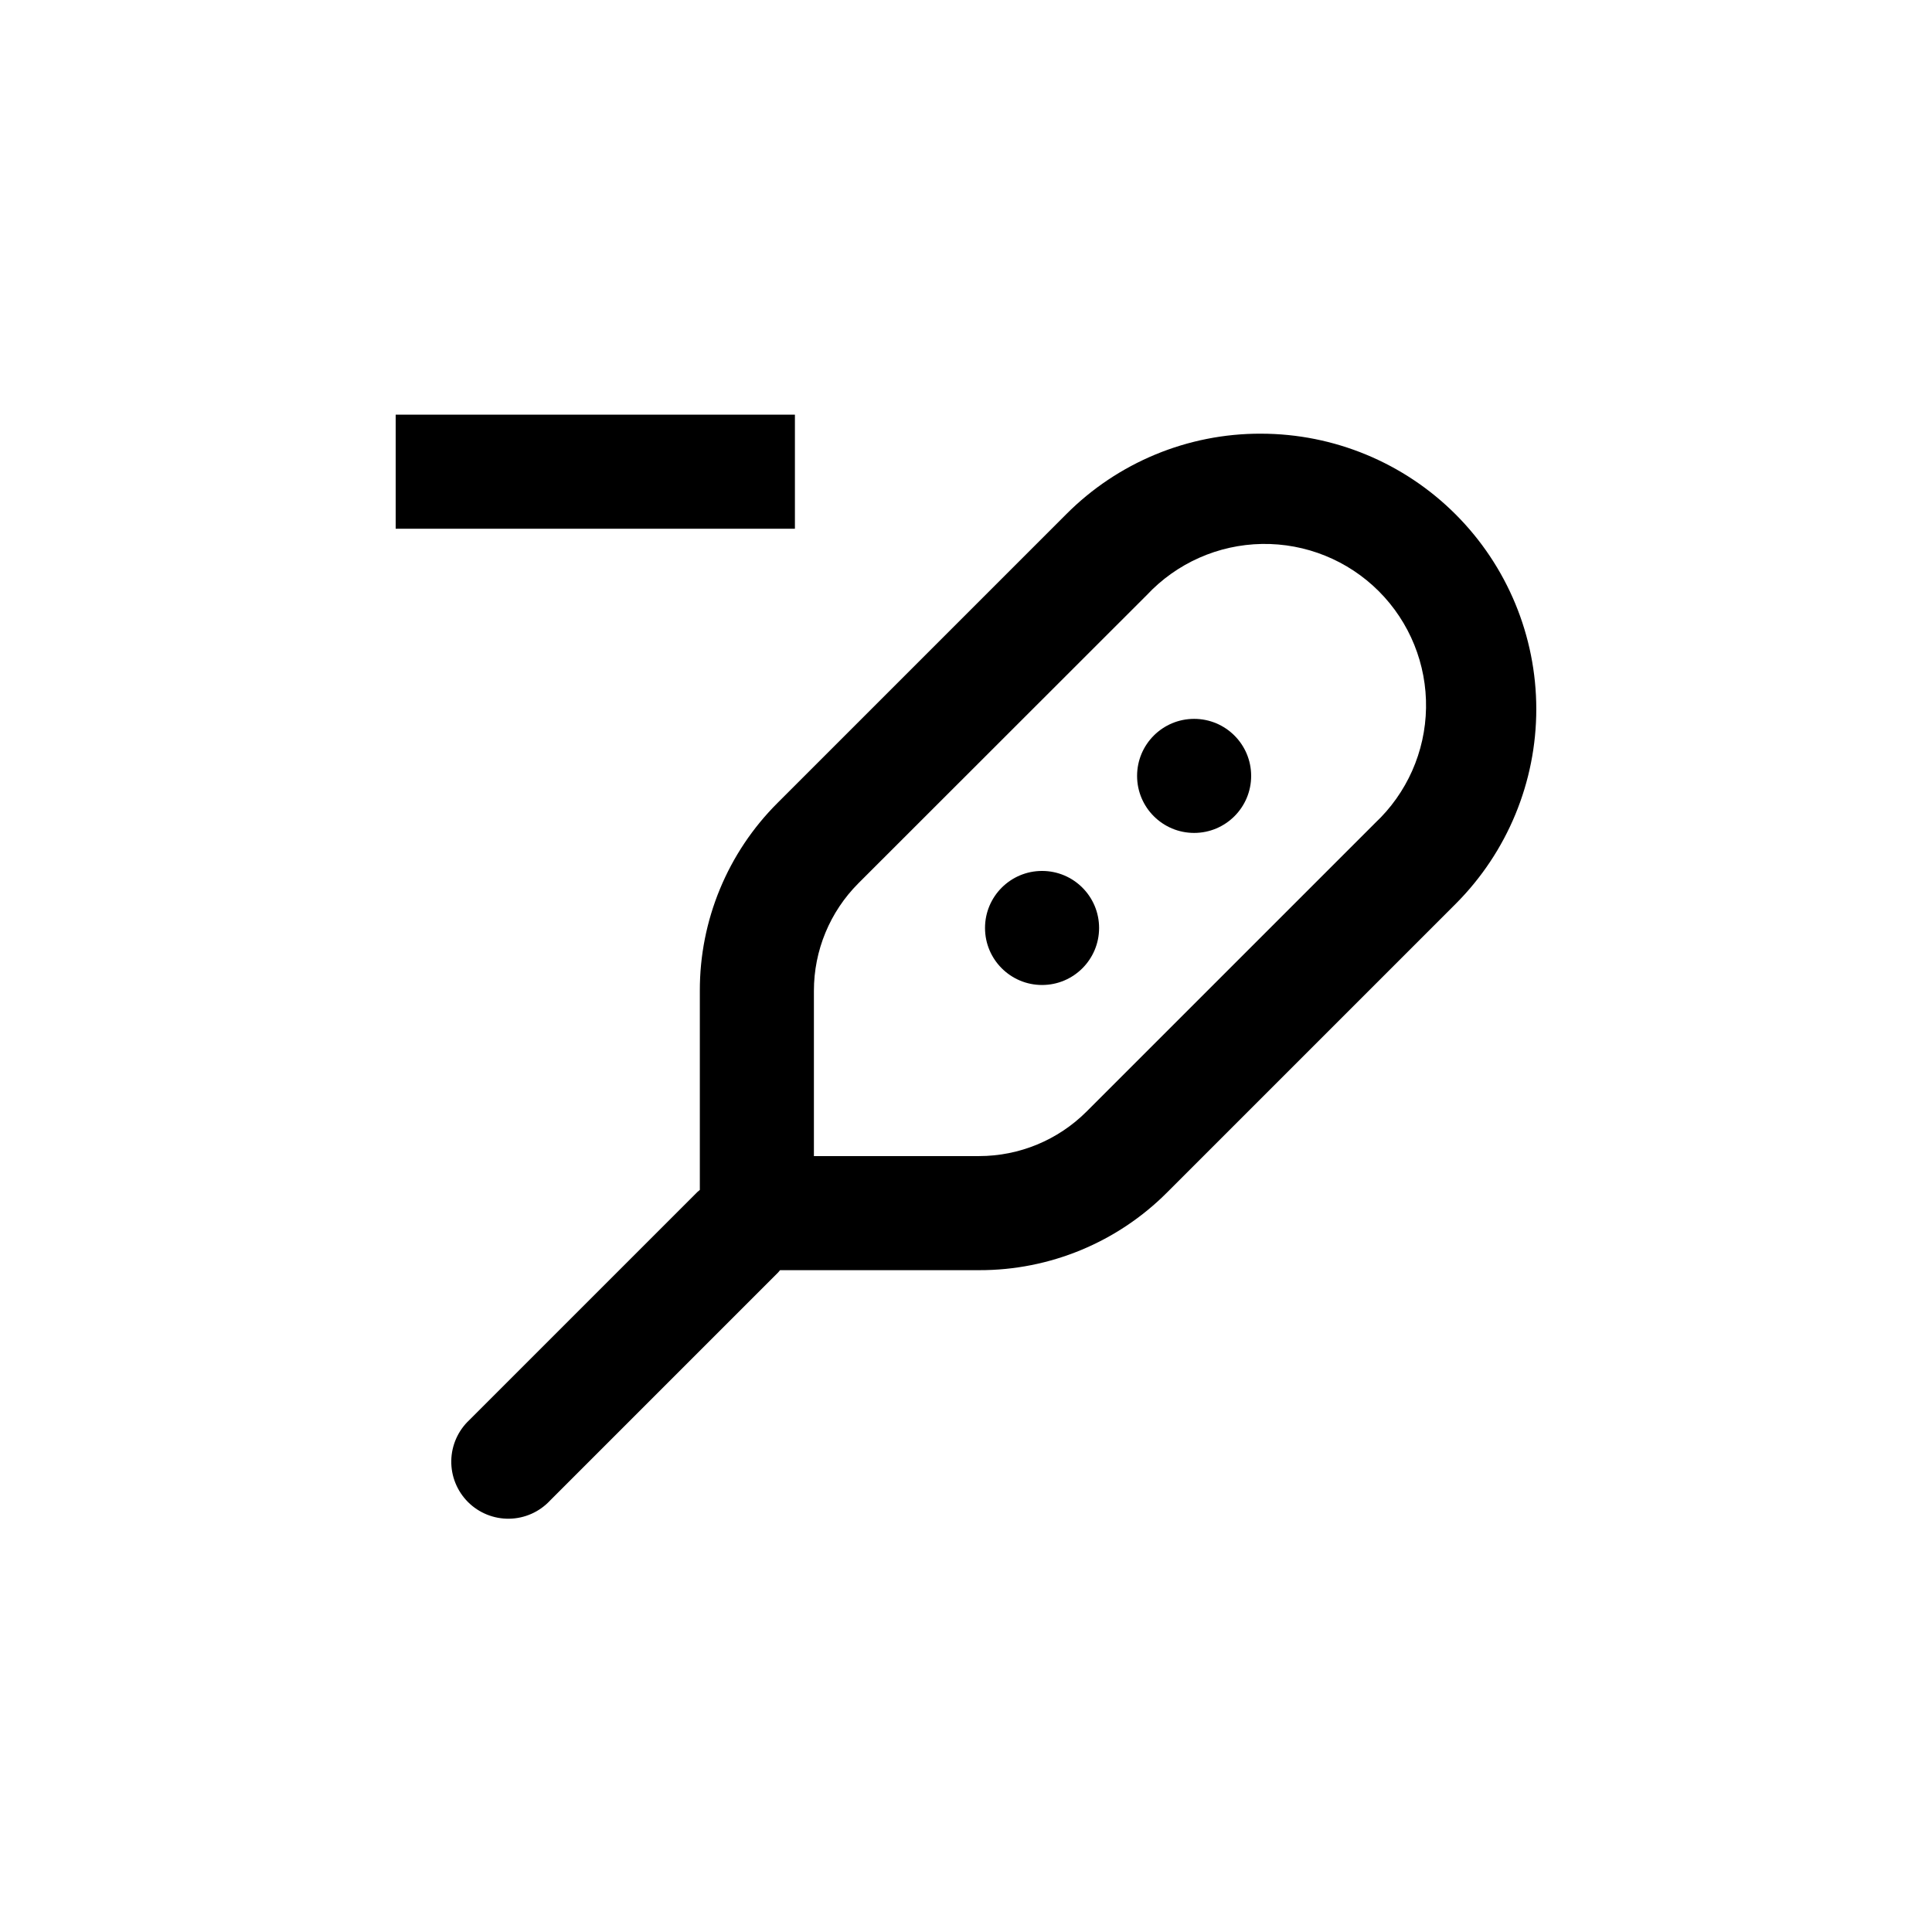
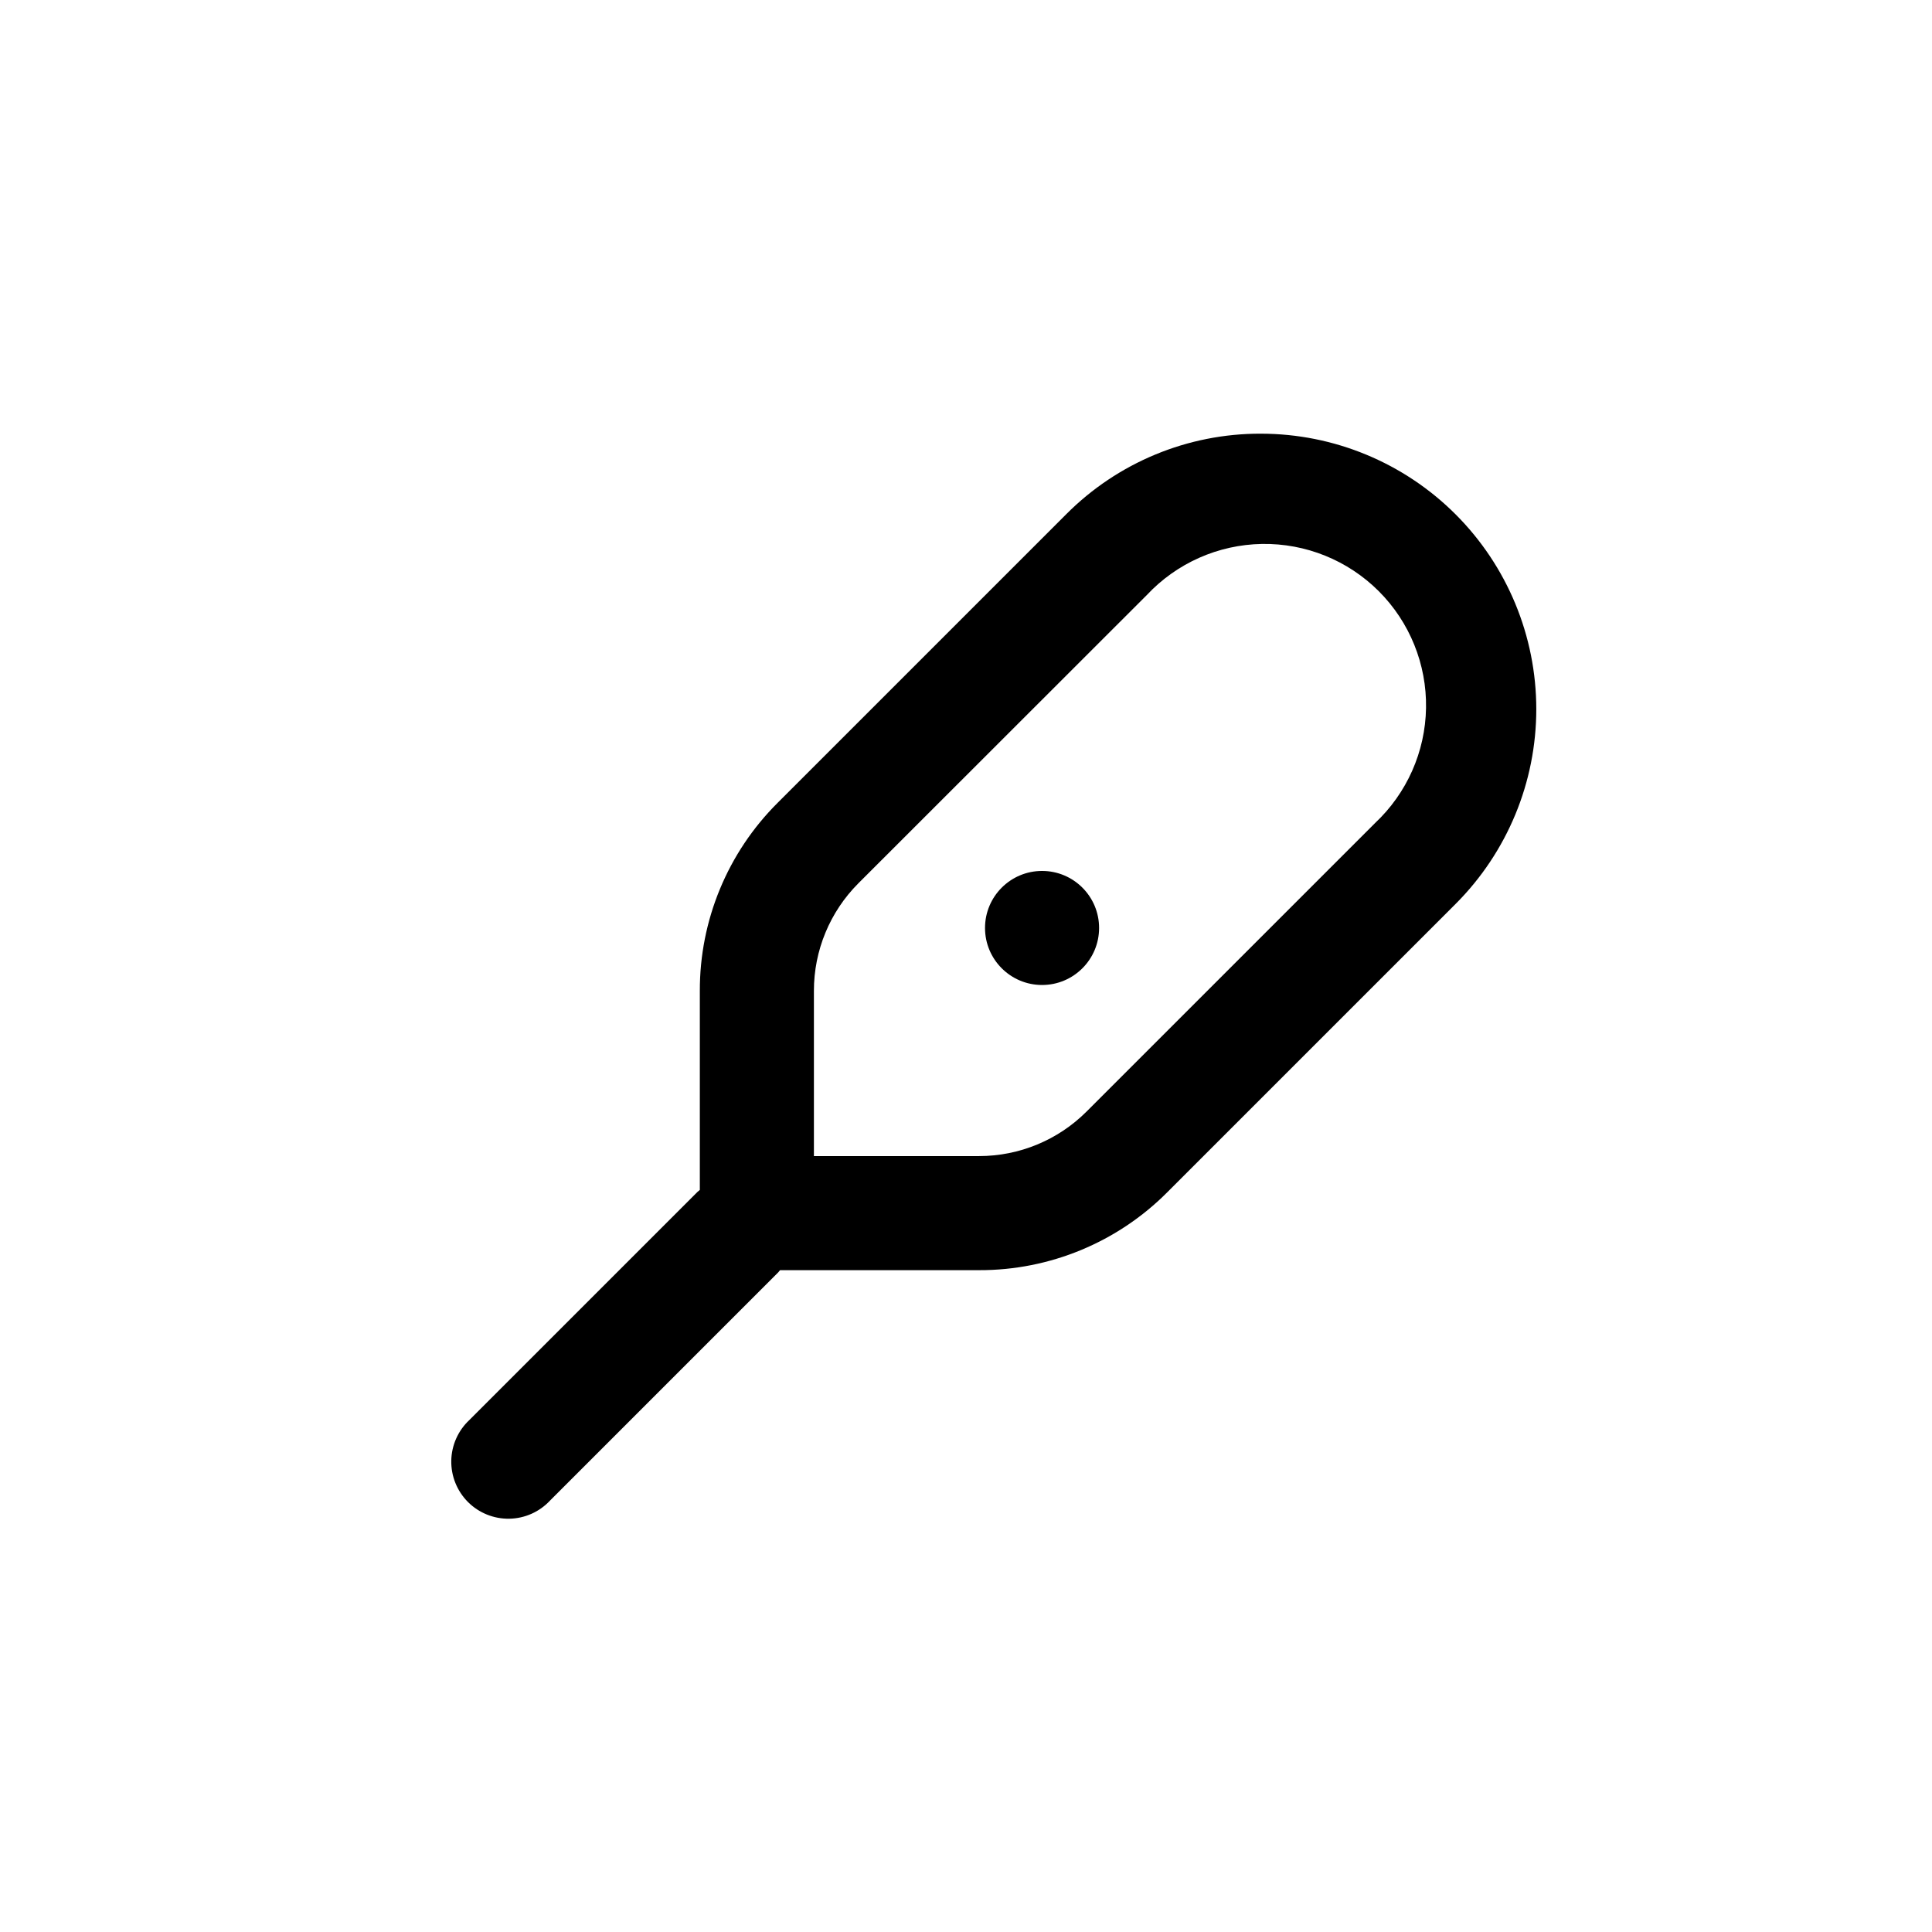
<svg xmlns="http://www.w3.org/2000/svg" fill="#000000" width="800px" height="800px" version="1.1" viewBox="144 144 512 512">
  <g>
    <path d="m478.14 258.93c-19.359-0.055-37.938 7.637-51.59 21.359l-76.43 76.43c-13.27 13.199-20.707 31.16-20.656 49.875v52.75l-0.605 0.504-60.457 60.457c-3 2.797-4.734 6.691-4.809 10.789-0.07 4.102 1.527 8.055 4.426 10.957 2.898 2.898 6.856 4.496 10.953 4.422 4.102-0.07 7.996-1.805 10.793-4.809l60.457-60.457 0.504-0.605 52.75 0.004c18.715 0.051 36.676-7.387 49.875-20.656l76.43-76.43c13.676-13.695 21.355-32.258 21.352-51.613-0.008-19.355-7.699-37.918-21.387-51.602s-32.25-21.375-51.605-21.375zm30.23 103.23-76.43 76.426c-7.555 7.543-17.793 11.785-28.465 11.789h-43.781v-43.781c-0.012-10.691 4.231-20.949 11.789-28.516l76.426-76.375c7.918-8.469 18.934-13.355 30.523-13.551 11.59-0.191 22.762 4.328 30.961 12.523 8.195 8.195 12.715 19.367 12.52 30.957-0.191 11.594-5.082 22.605-13.547 30.527z" />
-     <path d="m475.57 349.62c0 8.348-6.766 15.113-15.113 15.113-8.348 0-15.117-6.766-15.117-15.113 0-8.348 6.769-15.113 15.117-15.113 8.348 0 15.113 6.766 15.113 15.113" />
    <path d="m435.27 389.92c0 8.348-6.766 15.113-15.113 15.113s-15.117-6.766-15.117-15.113 6.769-15.113 15.117-15.113 15.113 6.766 15.113 15.113" />
-     <path d="m248.86 253.89h105.8v30.23h-105.8z" />
  </g>
</svg>